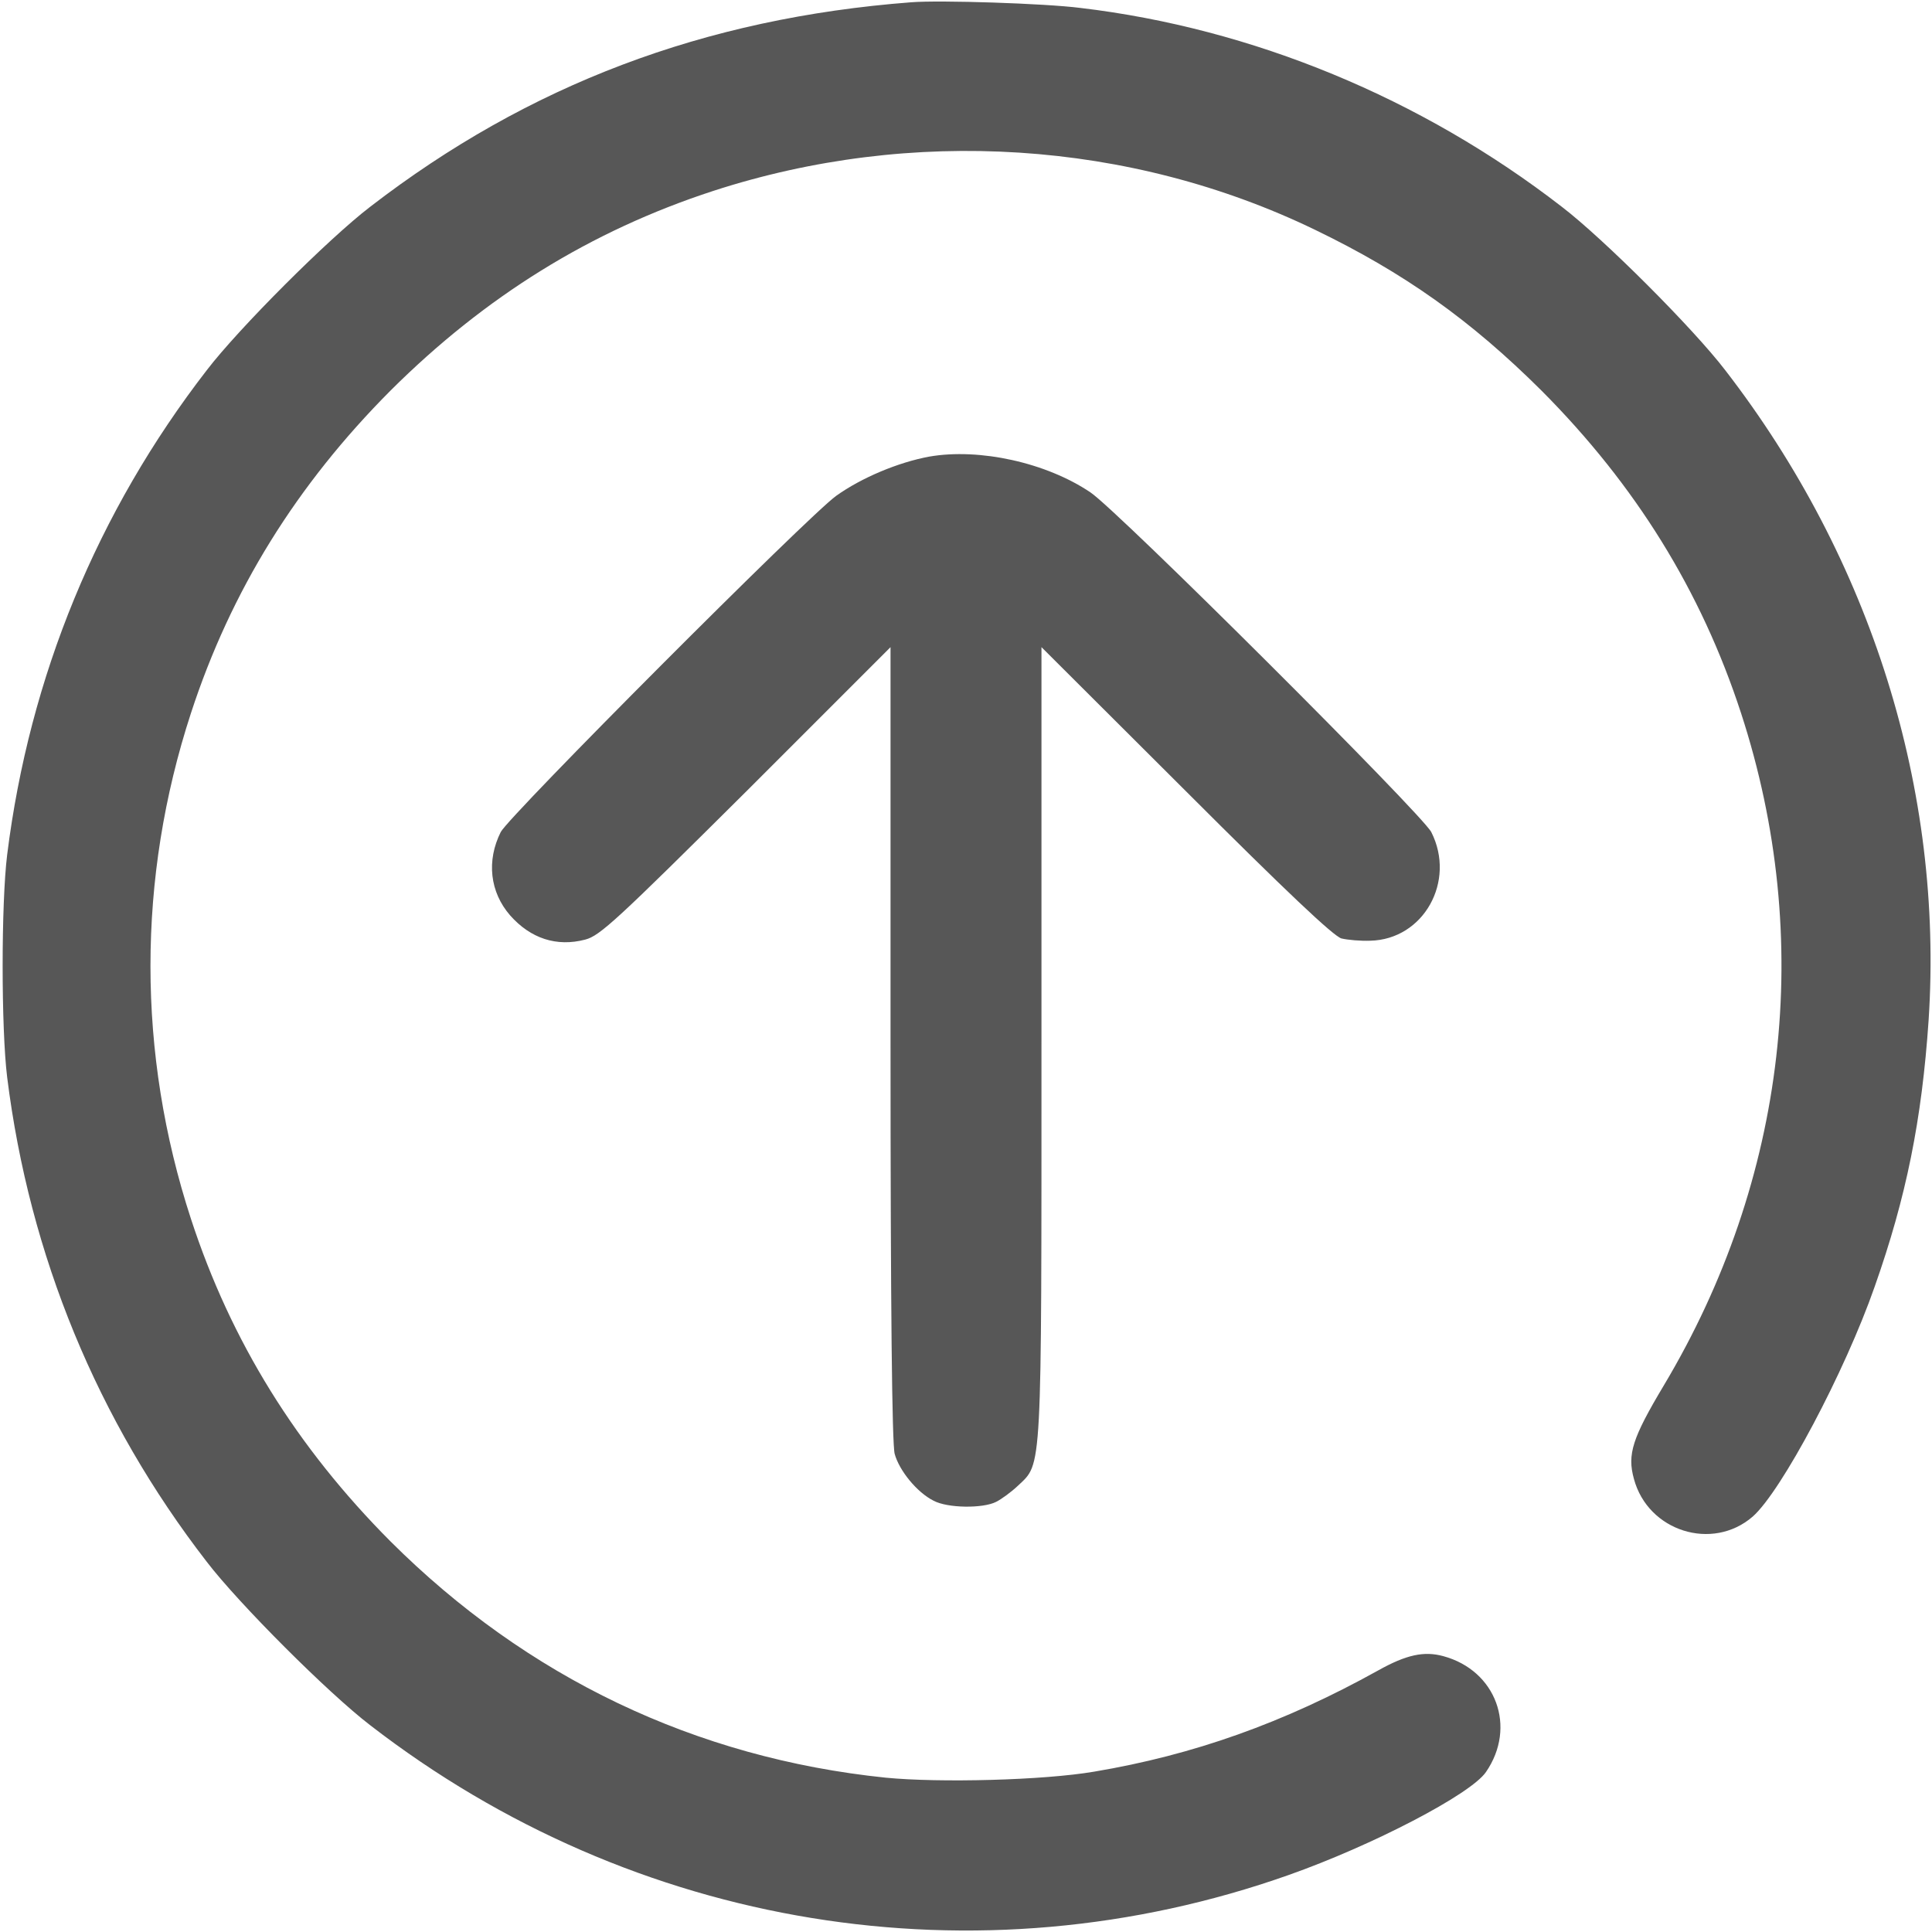
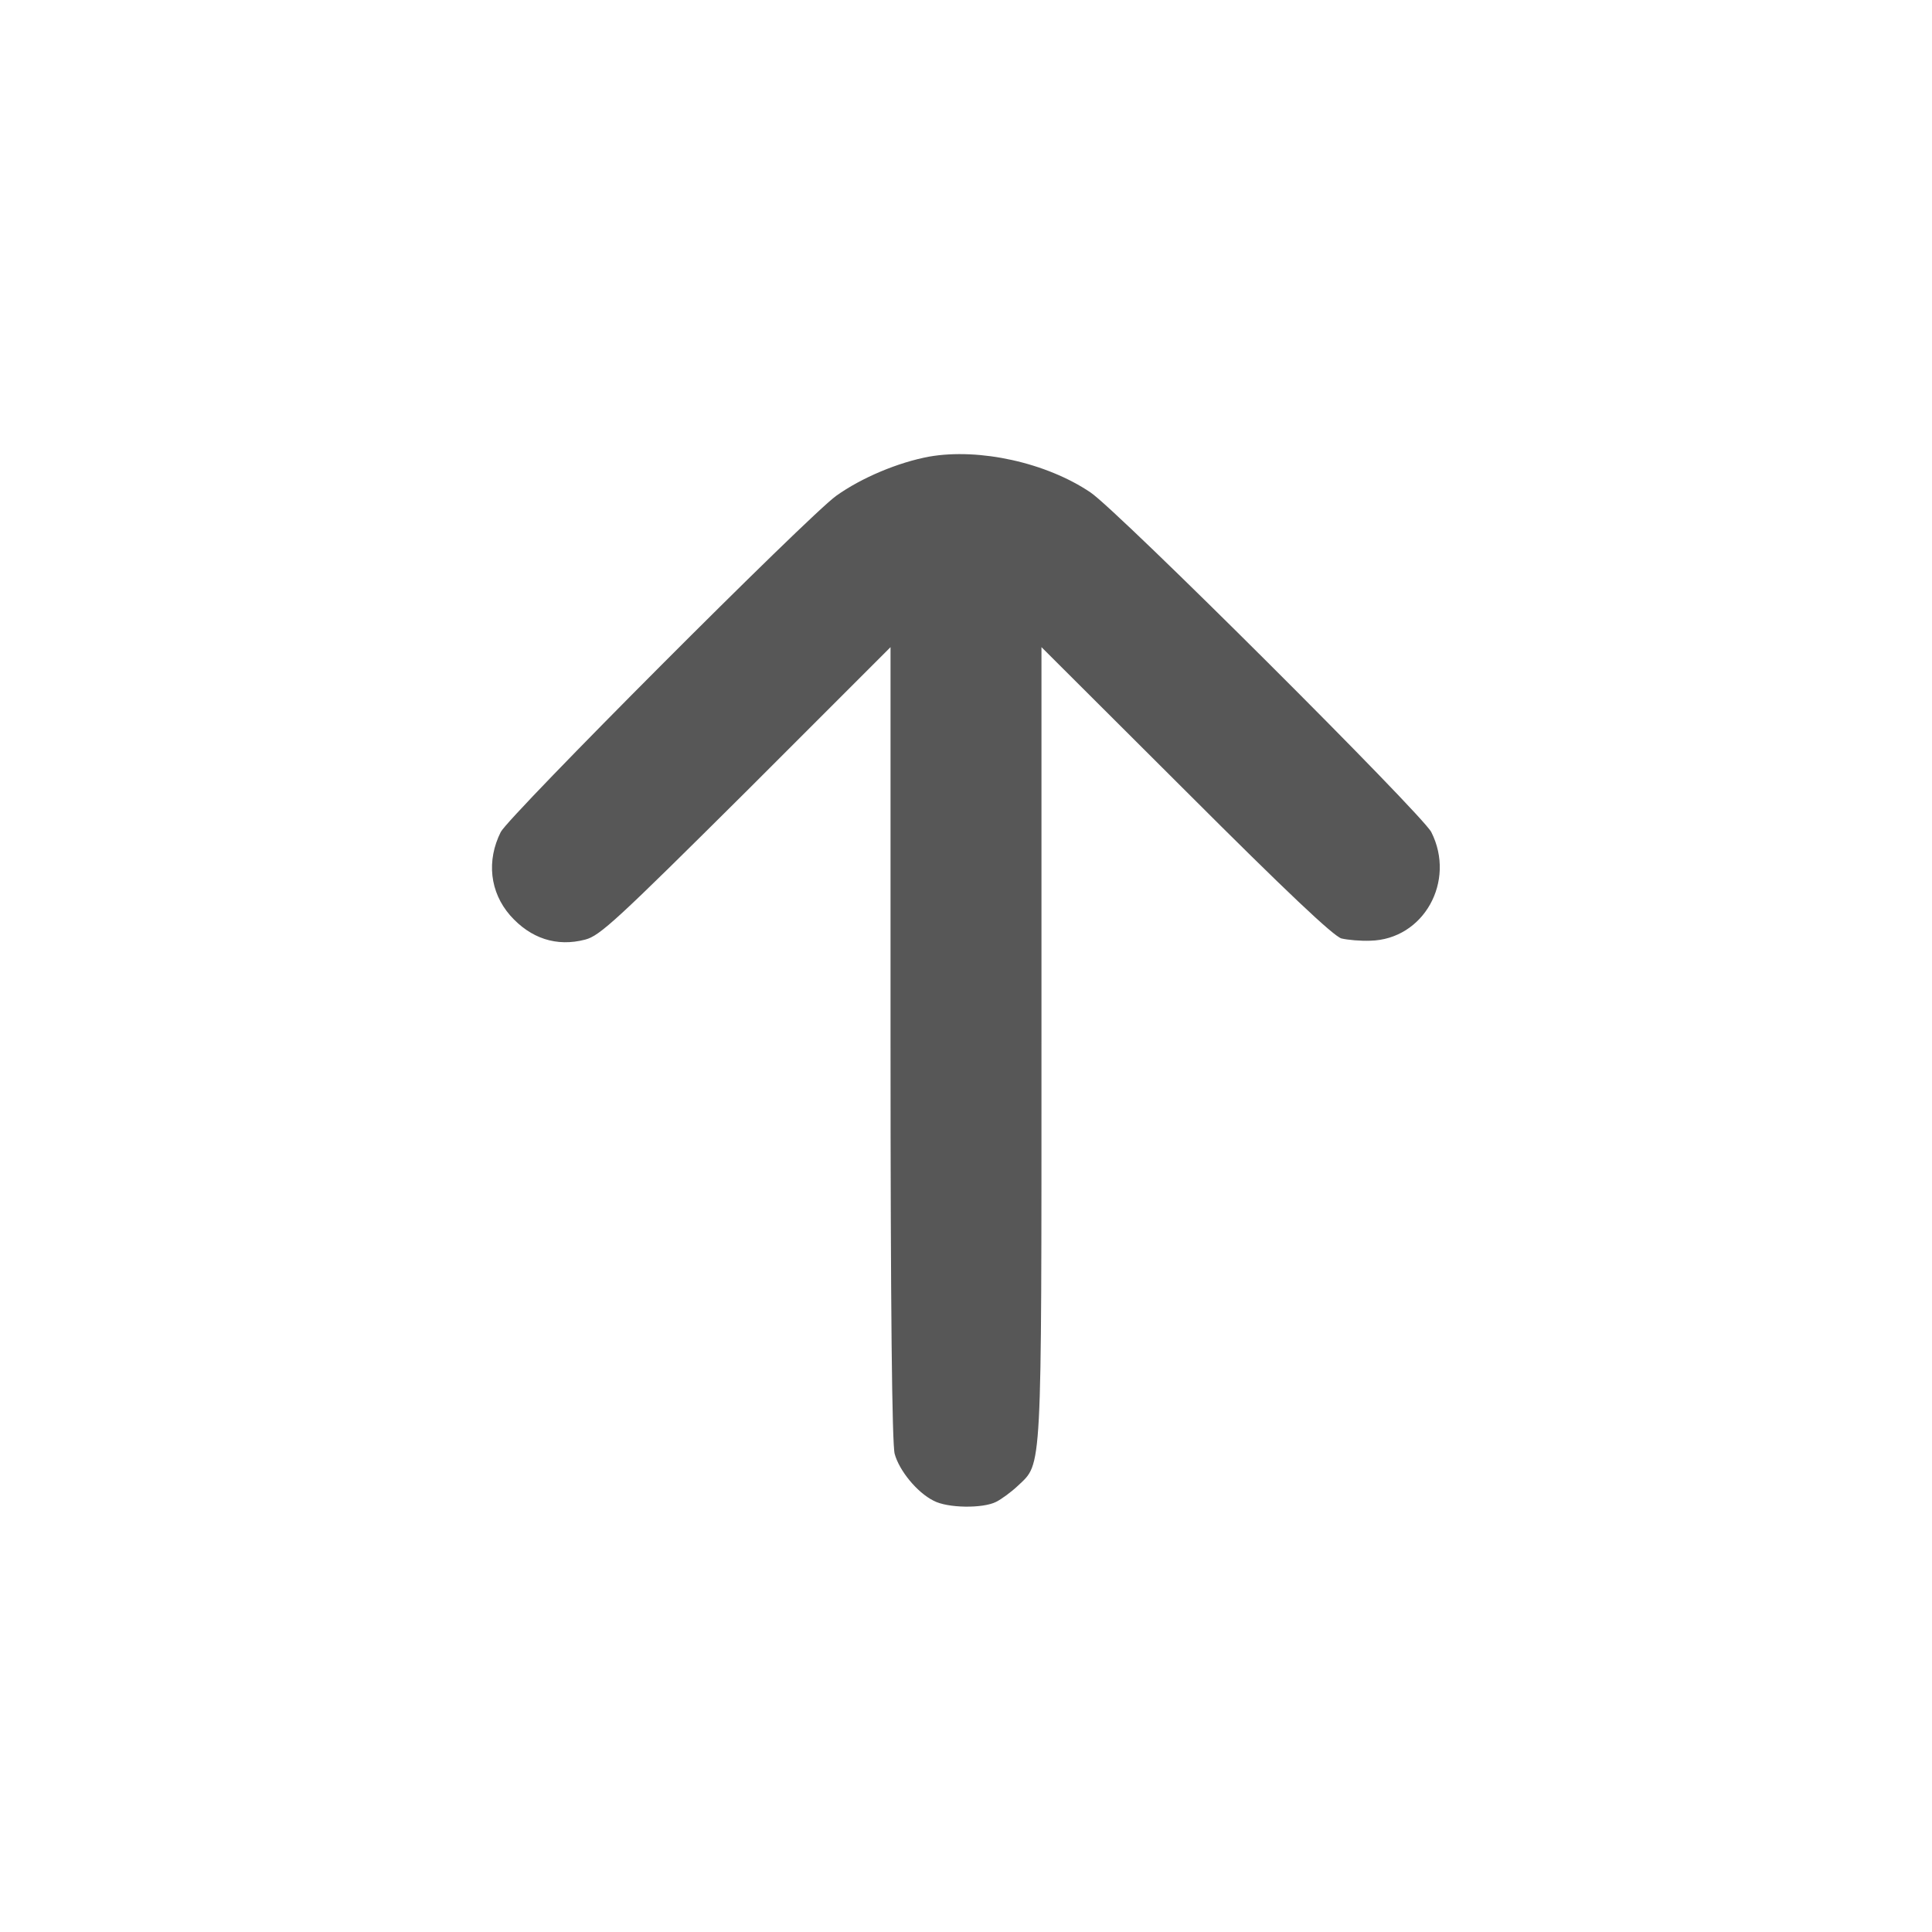
<svg xmlns="http://www.w3.org/2000/svg" version="1.0" width="100px" height="100px" viewBox="0 0 512 512" preserveAspectRatio="xMidYMid meet">
  <g transform="translate(0,512) scale(0.1,-0.1)" fill="#575757" stroke="none">
-     <path d="M2415 5114 c-549 -42 -1015 -219 -1434 -542 -111 -85 -348 -322 -433 -433 -290 -375 -470 -812 -529 -1284 -16 -129 -16 -461 0 -590 59 -472 239 -909 529 -1284 85 -111 322 -348 433 -433 700 -541 1608 -689 2434 -397 221 78 483 214 523 273 82 119 27 269 -113 307 -51 14 -98 4 -173 -38 -250 -139 -490 -224 -752 -268 -134 -23 -410 -30 -553 -16 -504 52 -951 266 -1312 626 -249 250 -423 530 -529 855 -143 438 -143 902 0 1340 106 325 280 605 529 855 250 249 530 423 855 529 526 171 1105 134 1595 -103 236 -114 412 -239 600 -426 249 -250 423 -530 529 -855 195 -598 122 -1235 -205 -1782 -83 -139 -97 -182 -79 -247 37 -139 208 -193 315 -100 76 67 244 383 323 609 84 238 125 442 143 706 40 609 -152 1222 -539 1723 -85 111 -322 348 -433 433 -372 288 -820 473 -1276 527 -94 12 -373 21 -448 15z" />
    <path d="M2463 3910 c-82 -15 -180 -56 -247 -104 -74 -53 -867 -848 -889 -891 -38 -76 -29 -159 25 -221 54 -61 123 -84 199 -64 39 10 85 53 427 393 l382 382 0 -1050 c0 -702 4 -1063 11 -1088 12 -44 59 -102 103 -124 37 -20 131 -21 166 -3 14 7 40 26 58 43 64 61 62 21 62 1176 l0 1046 383 -382 c267 -267 391 -384 412 -390 17 -4 51 -7 76 -6 142 3 228 158 162 288 -25 48 -829 850 -903 900 -117 79 -294 118 -427 95z" />
  </g>
</svg>